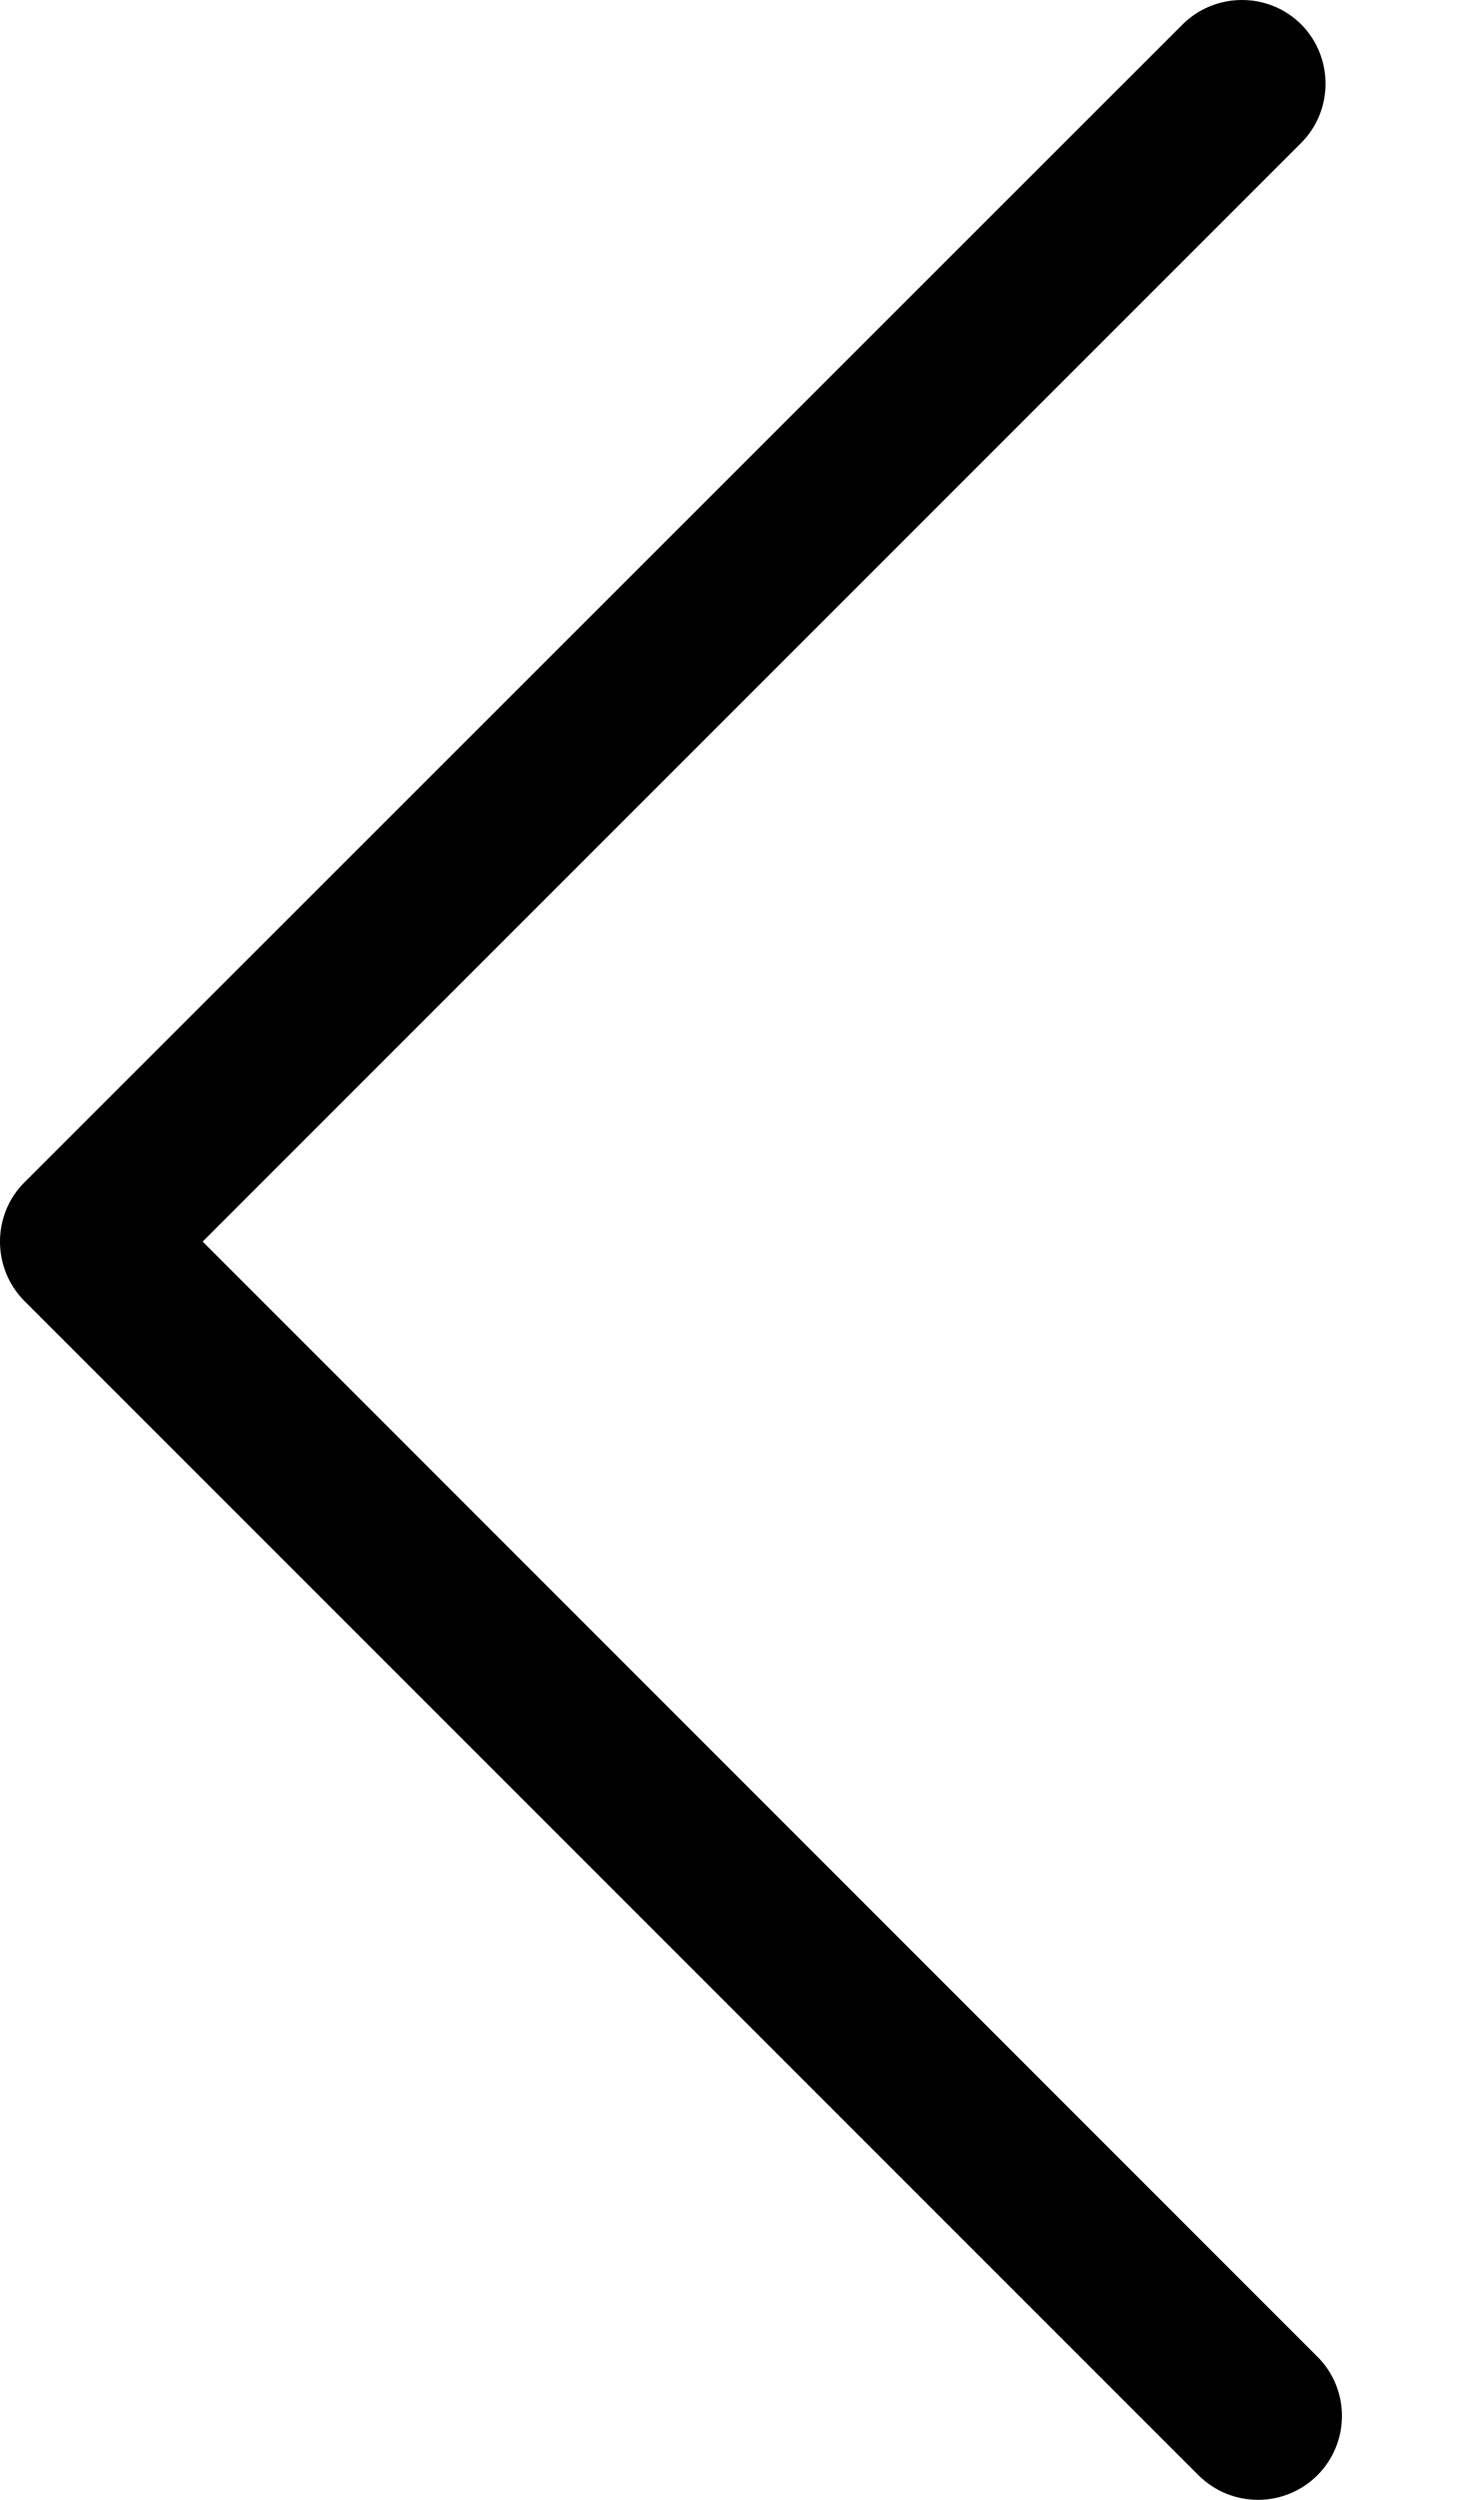
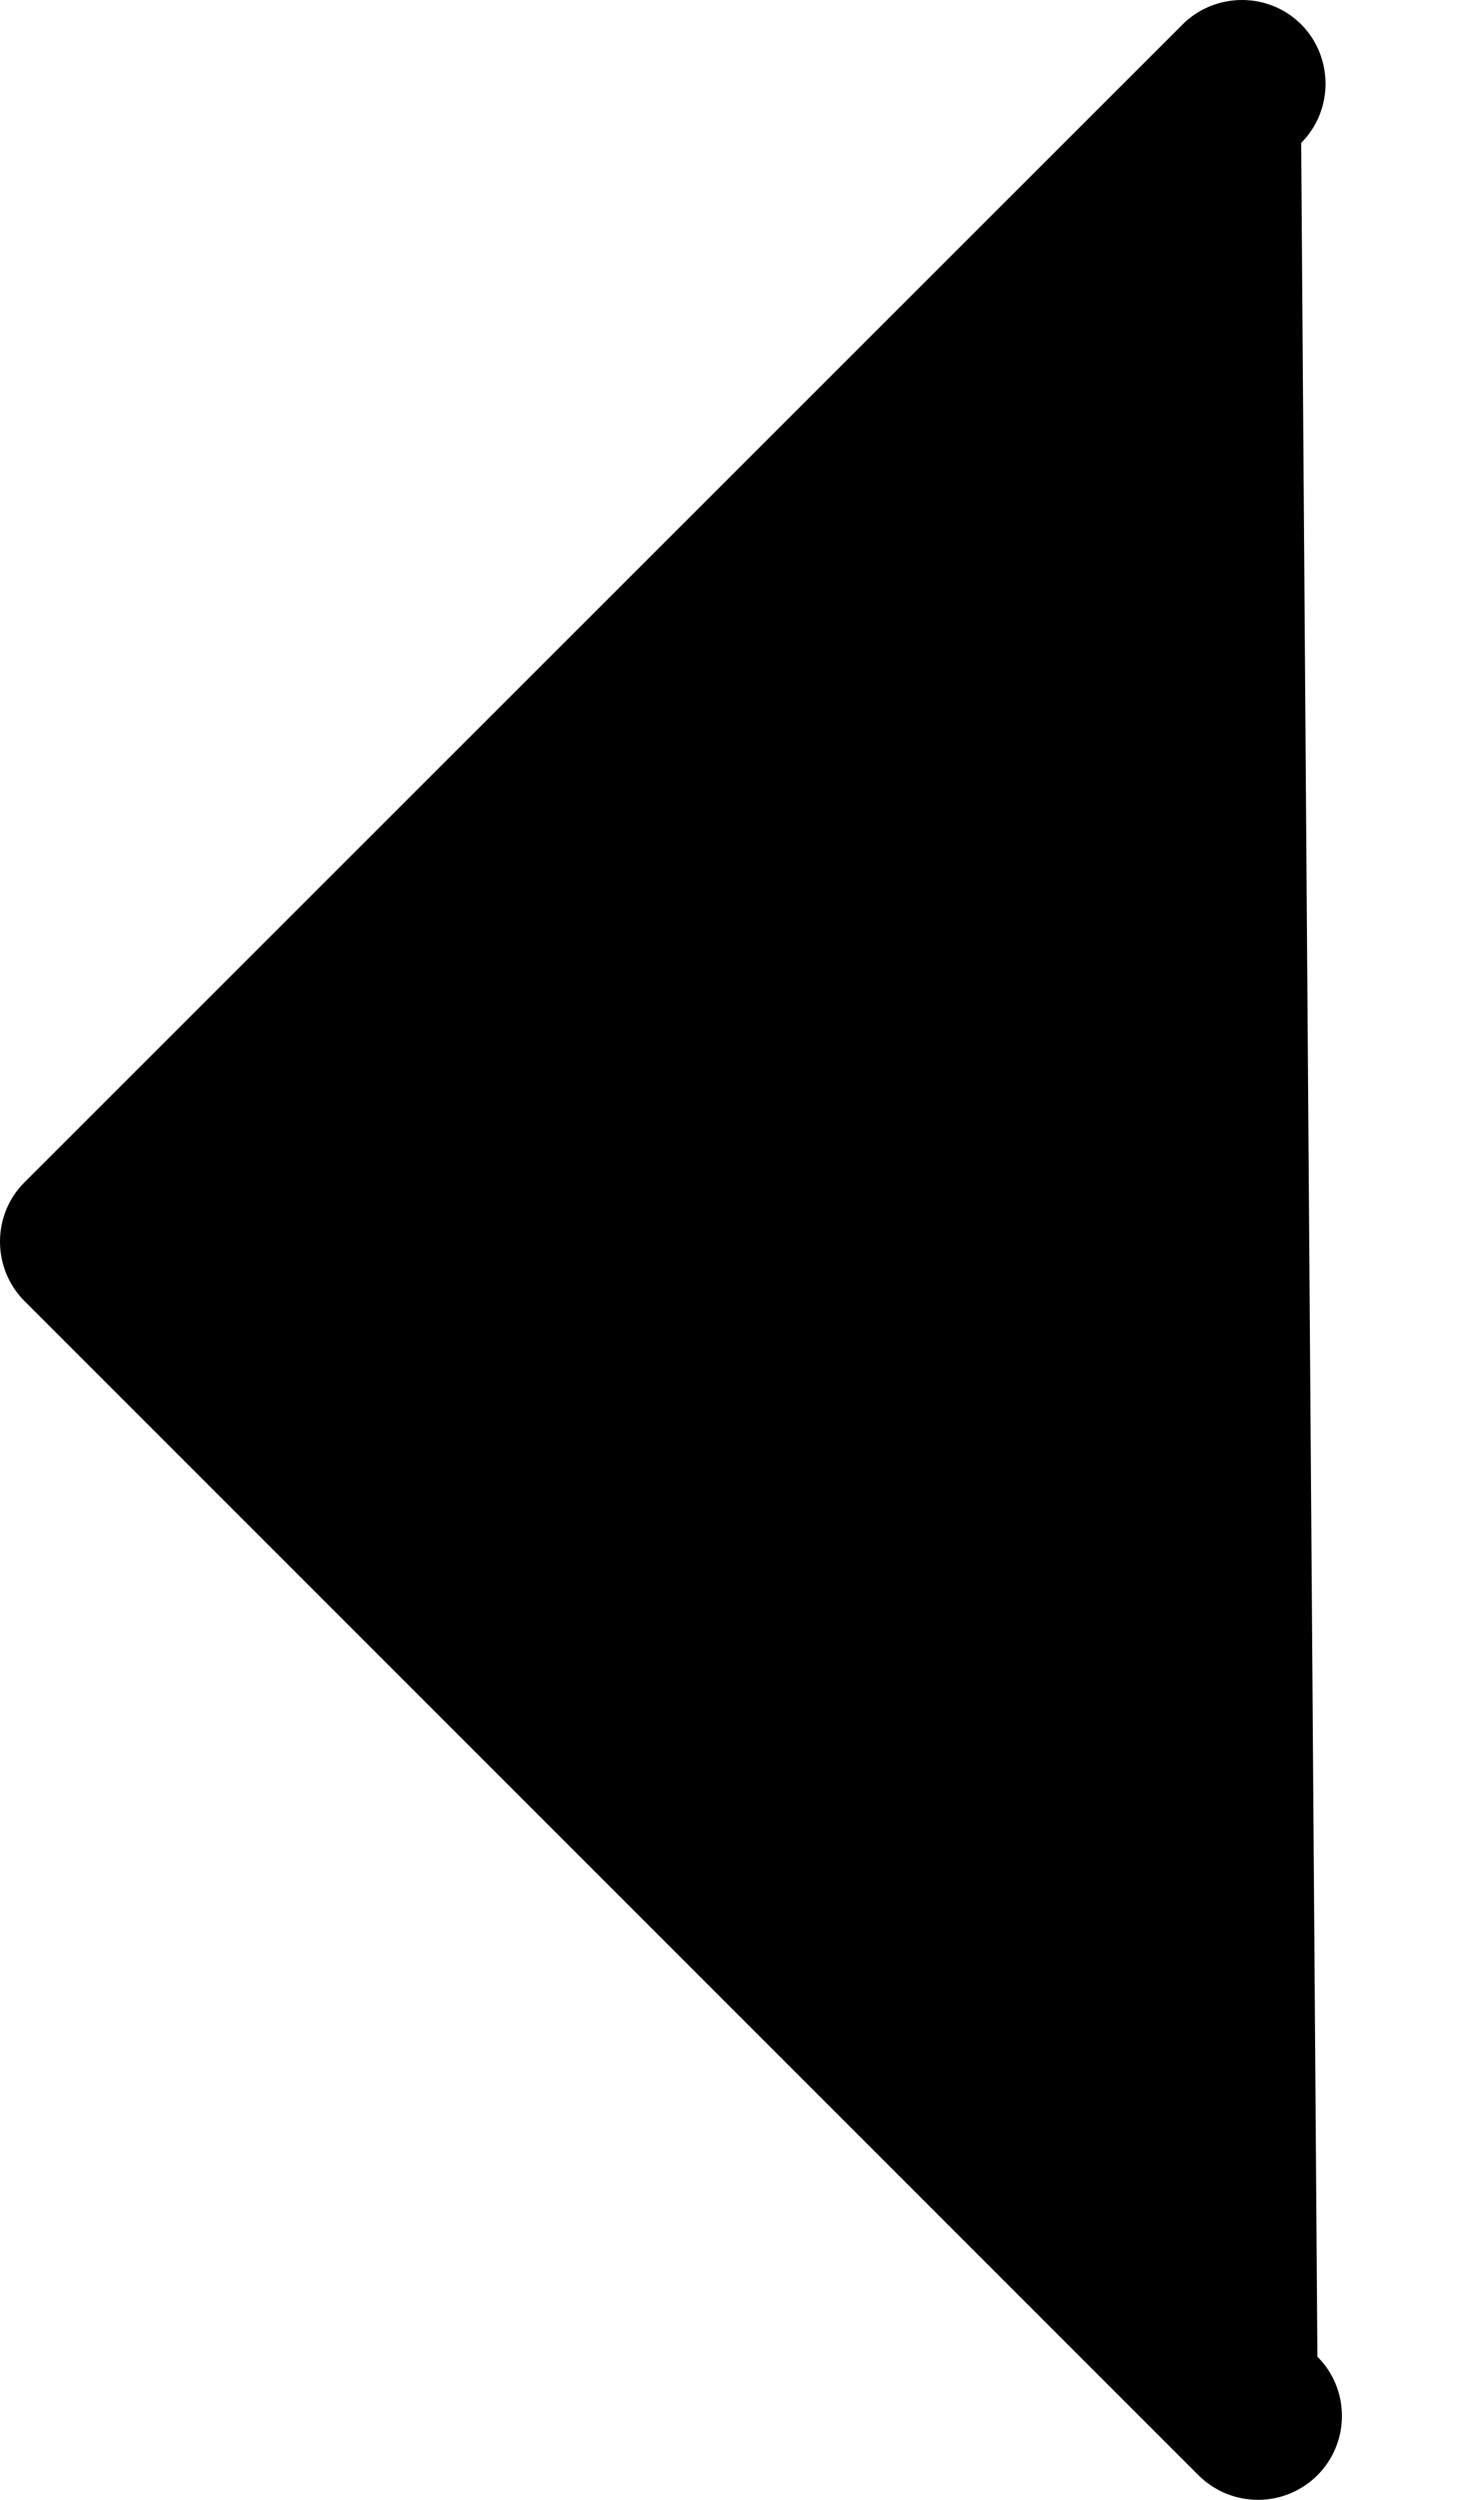
<svg xmlns="http://www.w3.org/2000/svg" width="7" height="12" viewBox="0 0 7 12" fill="none">
-   <path d="M6.041 12C6.143 12 6.247 11.96 6.325 11.882C6.482 11.725 6.482 11.469 6.325 11.313L0.973 5.96L6.247 0.686C6.403 0.53 6.403 0.274 6.247 0.117C6.091 -0.039 5.835 -0.039 5.678 0.117L0.117 5.676C-0.039 5.832 -0.039 6.088 0.117 6.245L5.754 11.882C5.835 11.962 5.937 12 6.041 12Z" fill="black" />
+   <path d="M6.041 12C6.143 12 6.247 11.96 6.325 11.882C6.482 11.725 6.482 11.469 6.325 11.313L6.247 0.686C6.403 0.53 6.403 0.274 6.247 0.117C6.091 -0.039 5.835 -0.039 5.678 0.117L0.117 5.676C-0.039 5.832 -0.039 6.088 0.117 6.245L5.754 11.882C5.835 11.962 5.937 12 6.041 12Z" fill="black" />
</svg>